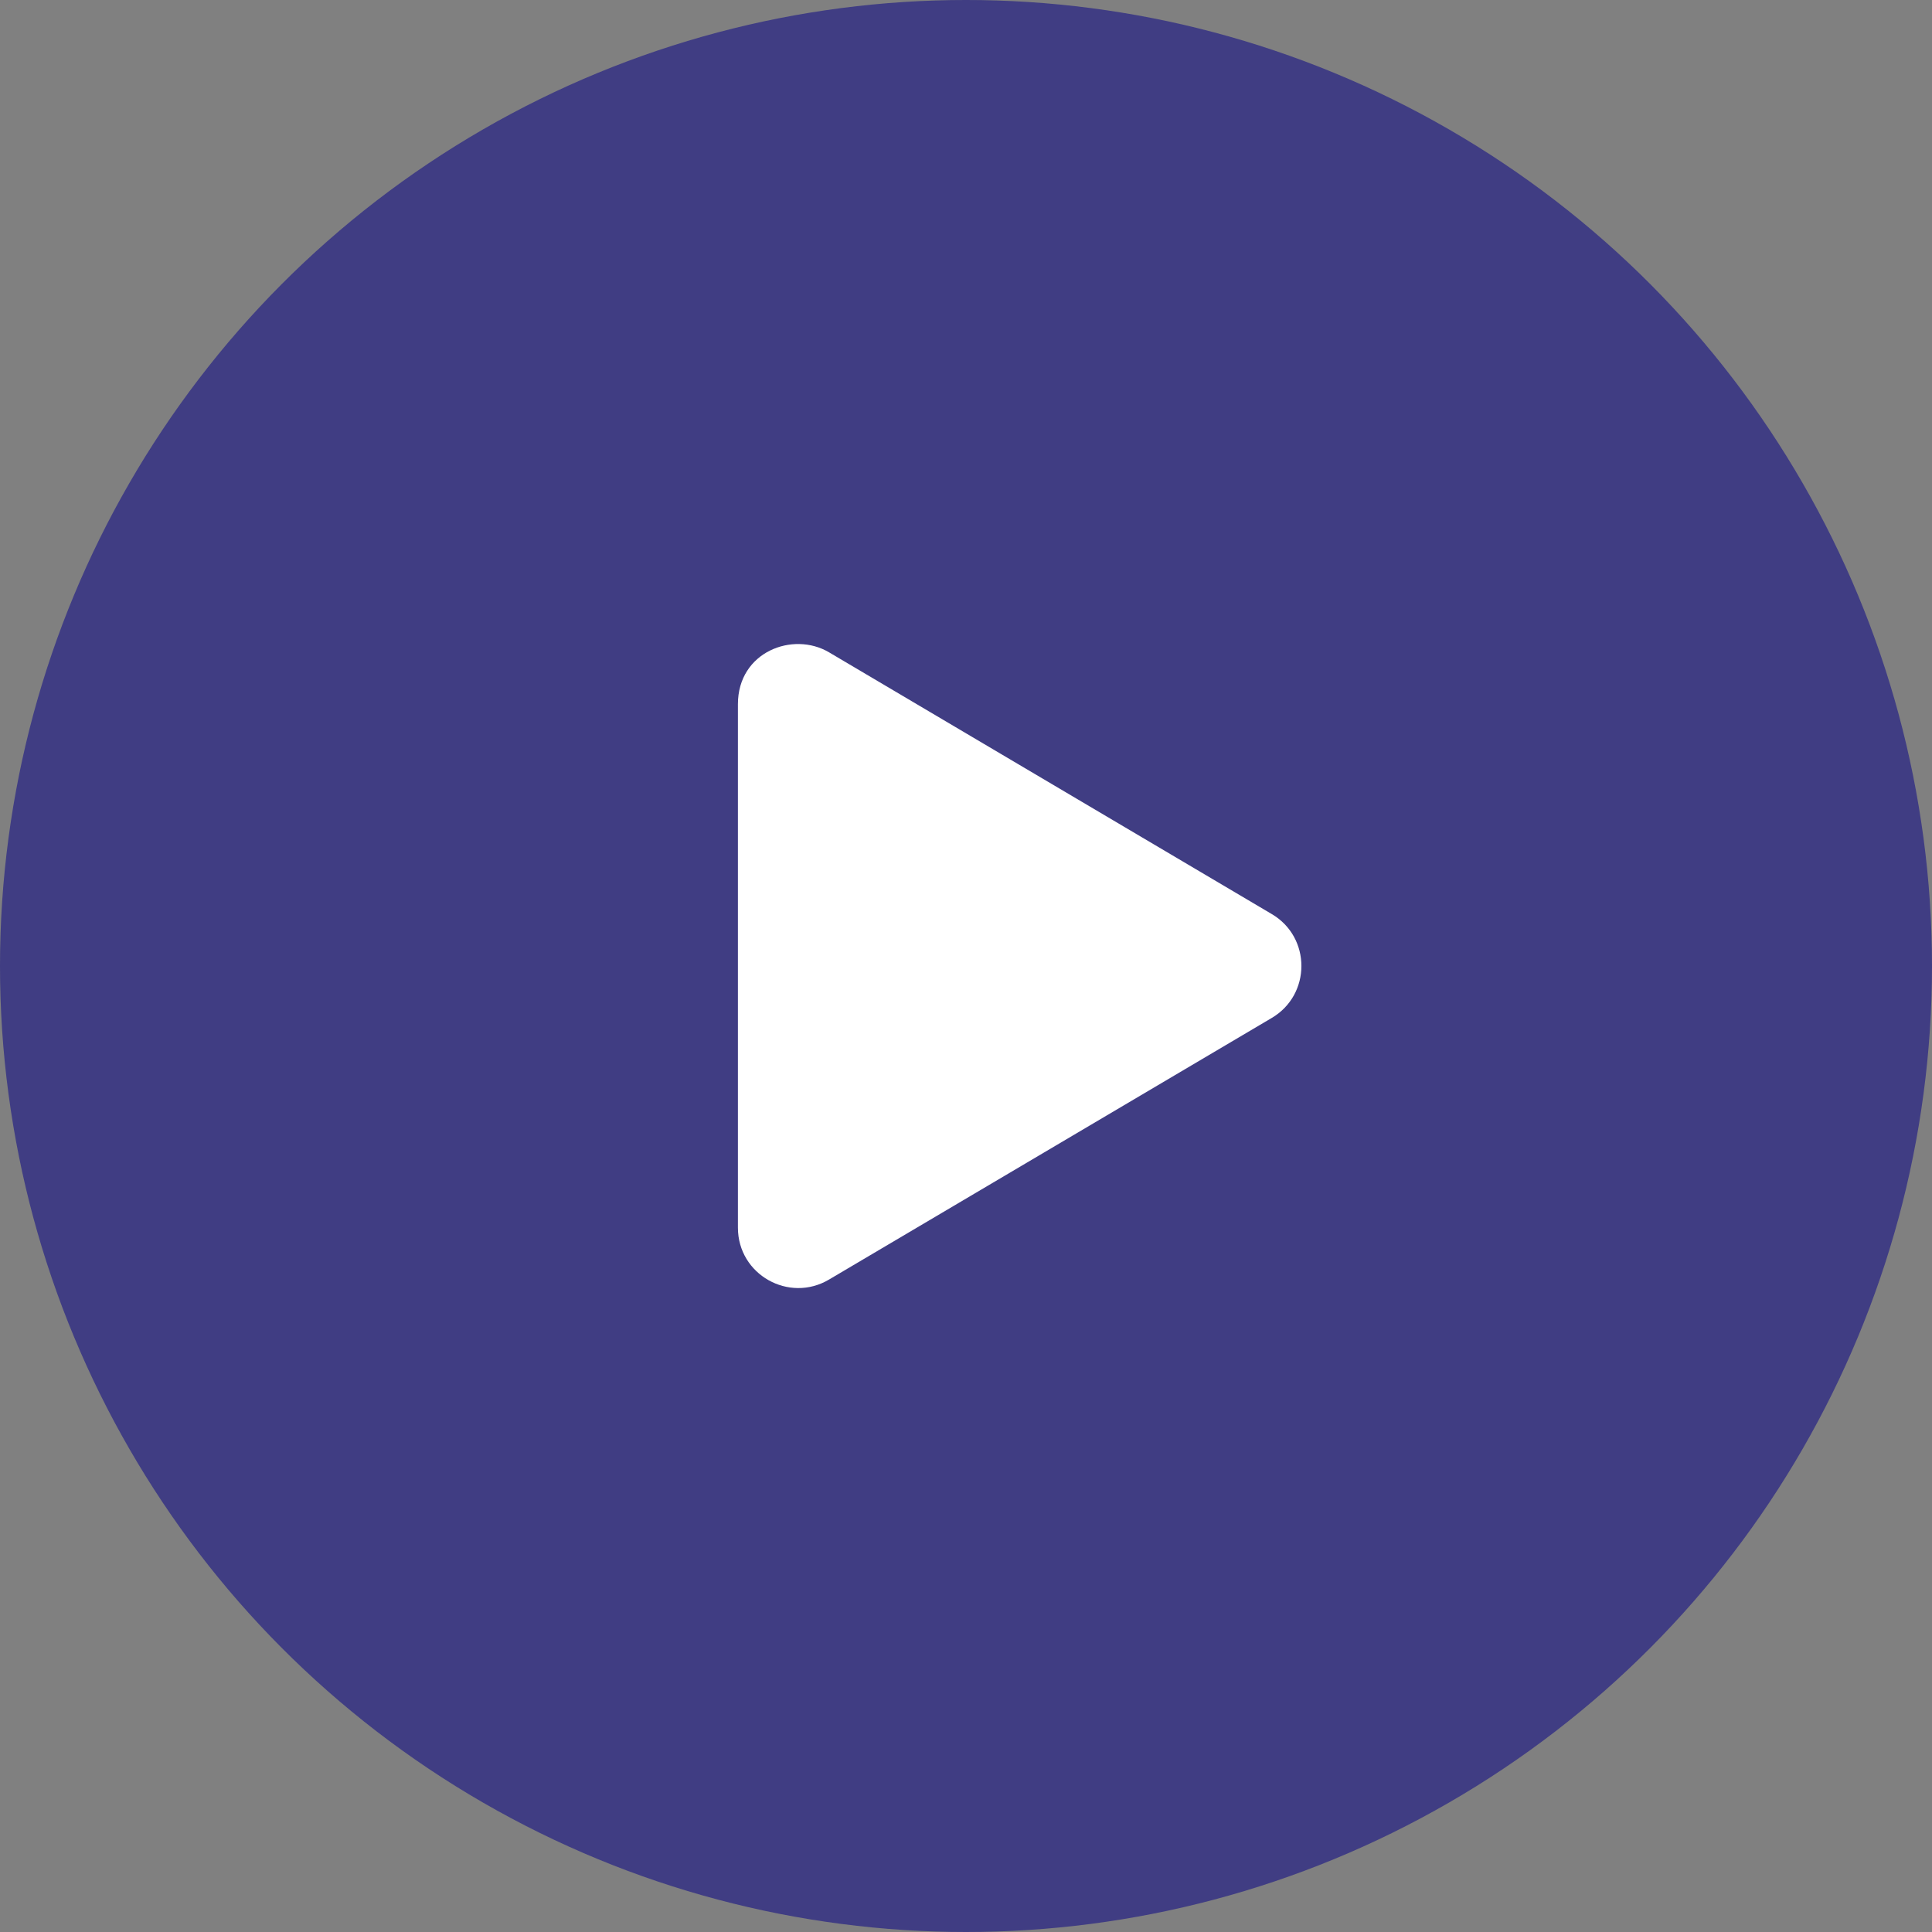
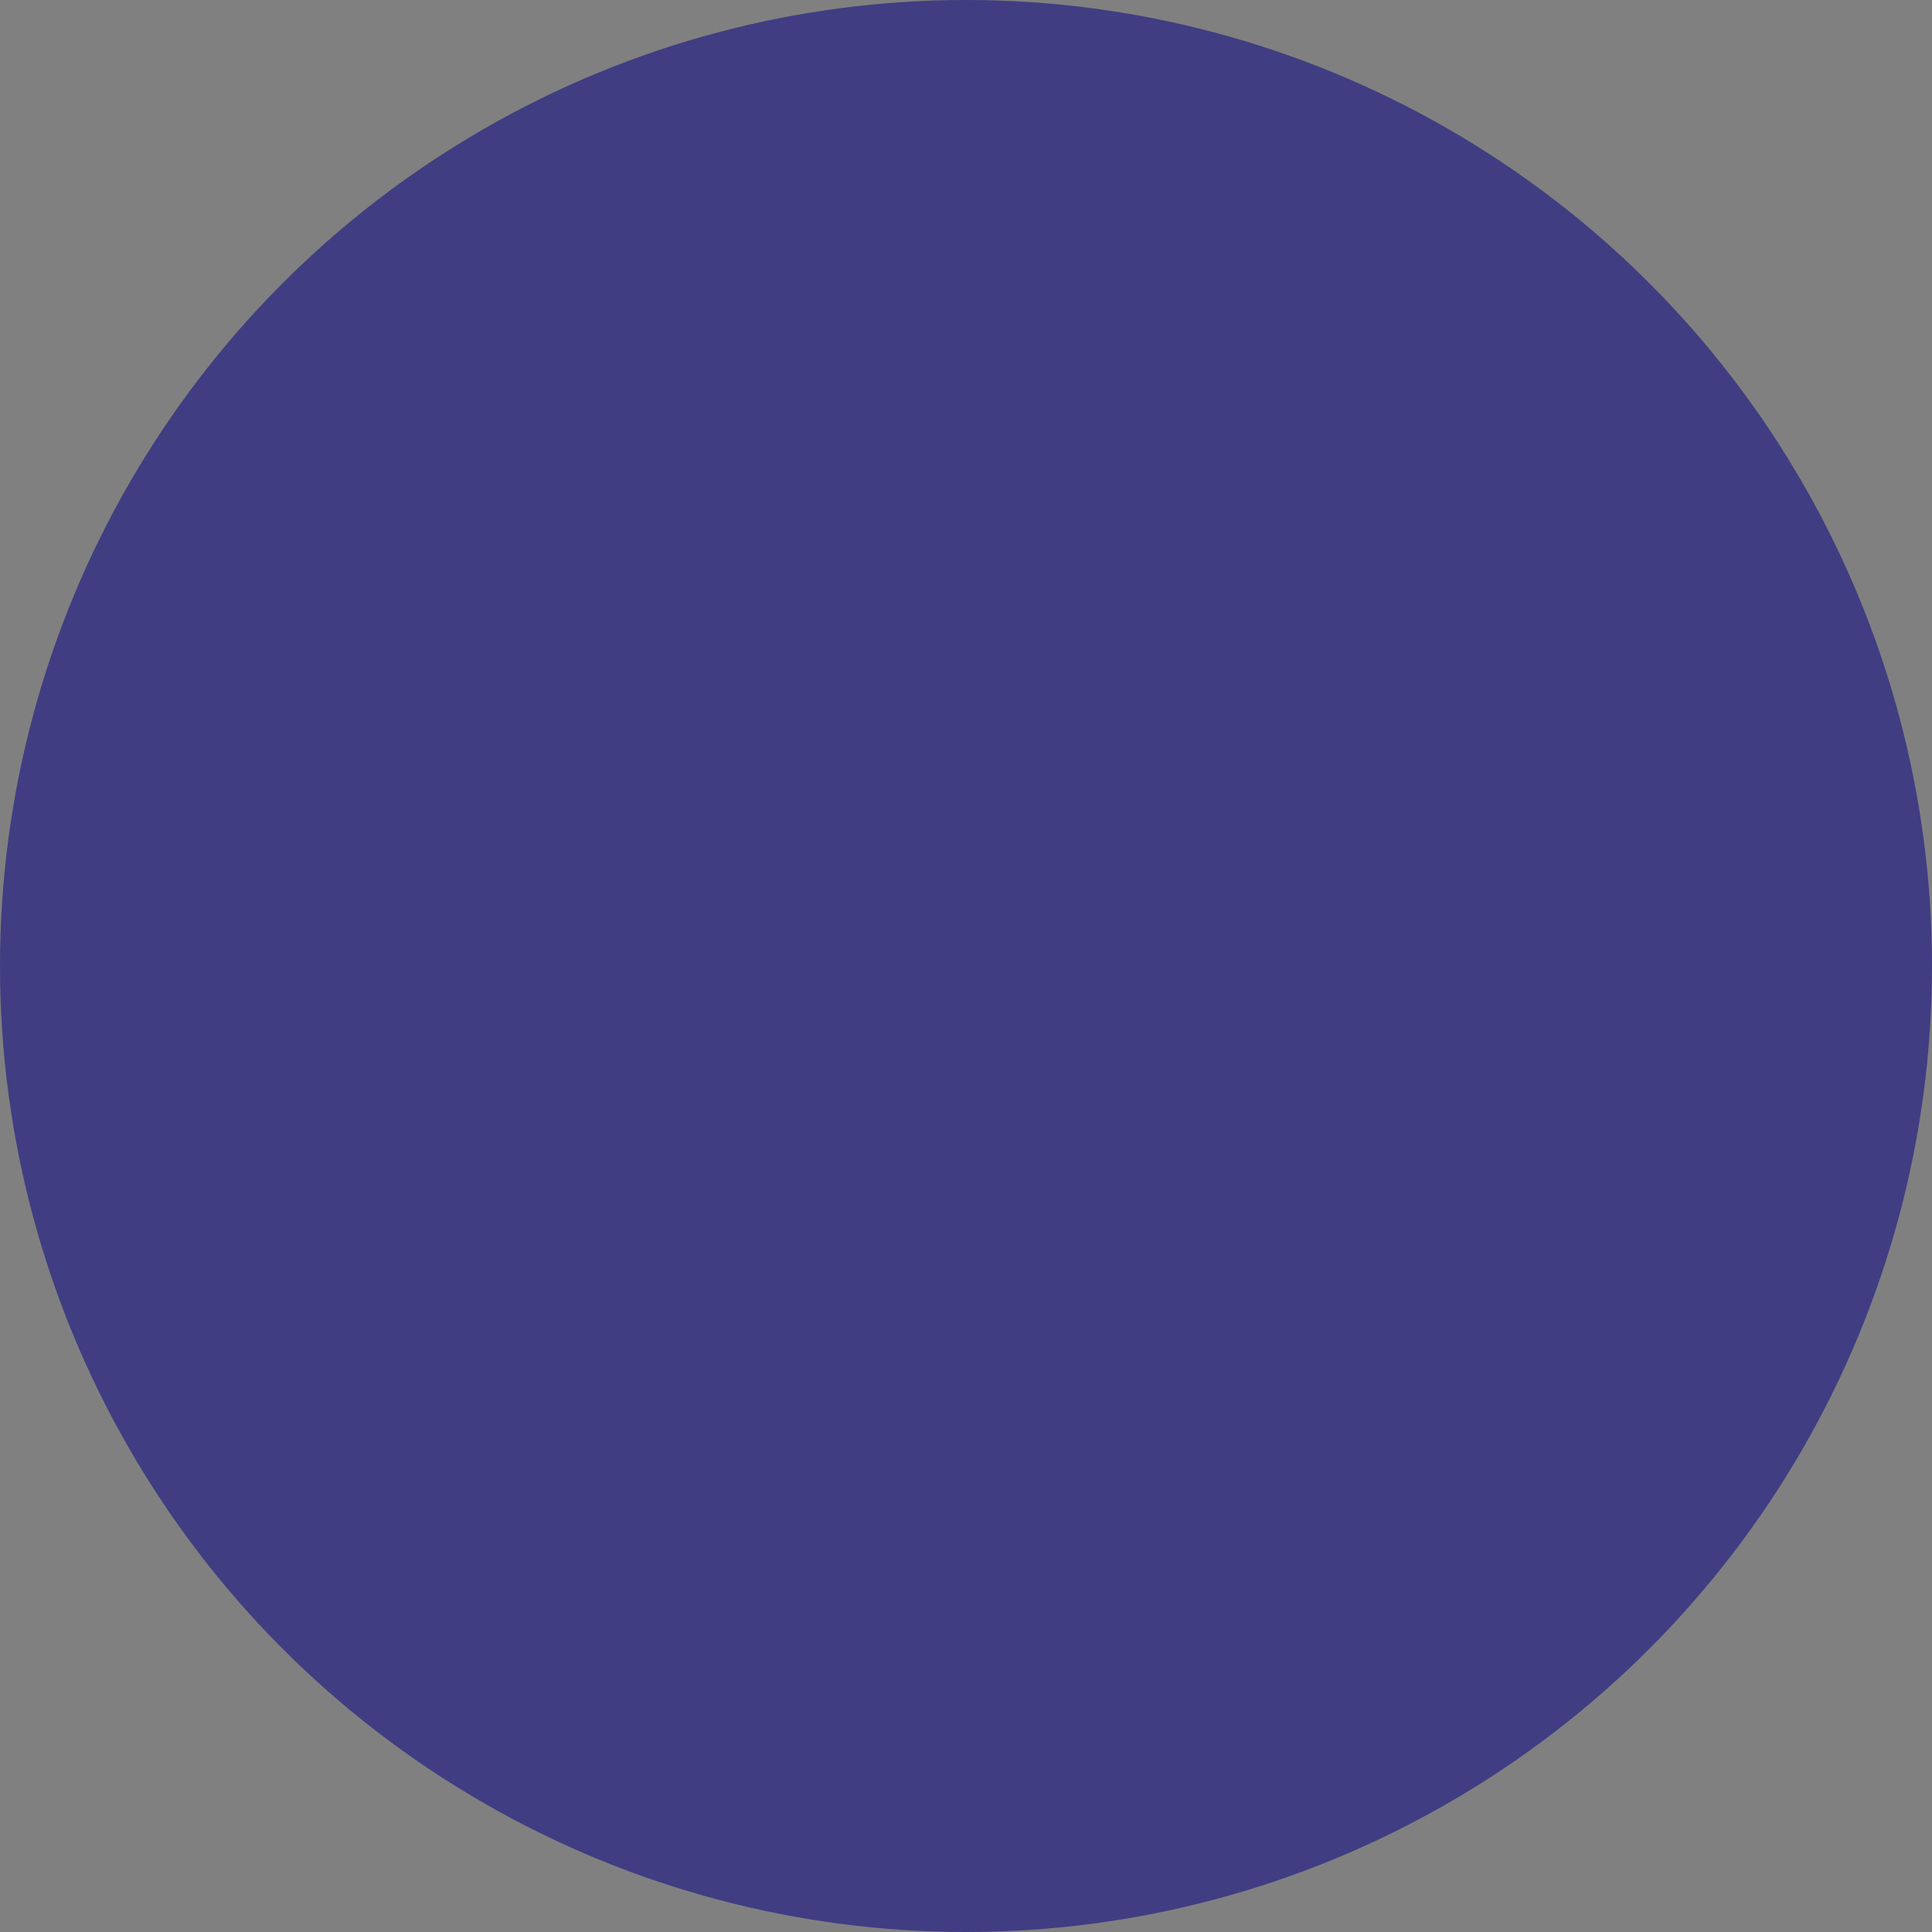
<svg xmlns="http://www.w3.org/2000/svg" width="72" height="72" viewBox="0 0 72 72" fill="none">
  <rect x="0" y="0" width="72" height="72" fill="#808080" stroke="none" />
  <circle opacity="0.8" cx="36" cy="36" r="36" fill="#302C83" />
  <g clip-path="url(#clip0_602_1883)">
-     <path d="M47.394 34.064L30.894 24.309C29.553 23.517 27.5 24.286 27.5 26.245V45.75C27.5 47.508 29.408 48.567 30.894 47.686L47.394 37.936C48.866 37.069 48.87 34.931 47.394 34.064Z" fill="white" />
+     <path d="M47.394 34.064L30.894 24.309C29.553 23.517 27.5 24.286 27.5 26.245V45.75C27.5 47.508 29.408 48.567 30.894 47.686L47.394 37.936C48.866 37.069 48.87 34.931 47.394 34.064" fill="white" />
  </g>
  <defs>
    <clipPath id="clip0_602_1883">
-       <rect width="24" height="24" fill="white" transform="translate(26 24)" />
-     </clipPath>
+       </clipPath>
  </defs>
</svg>